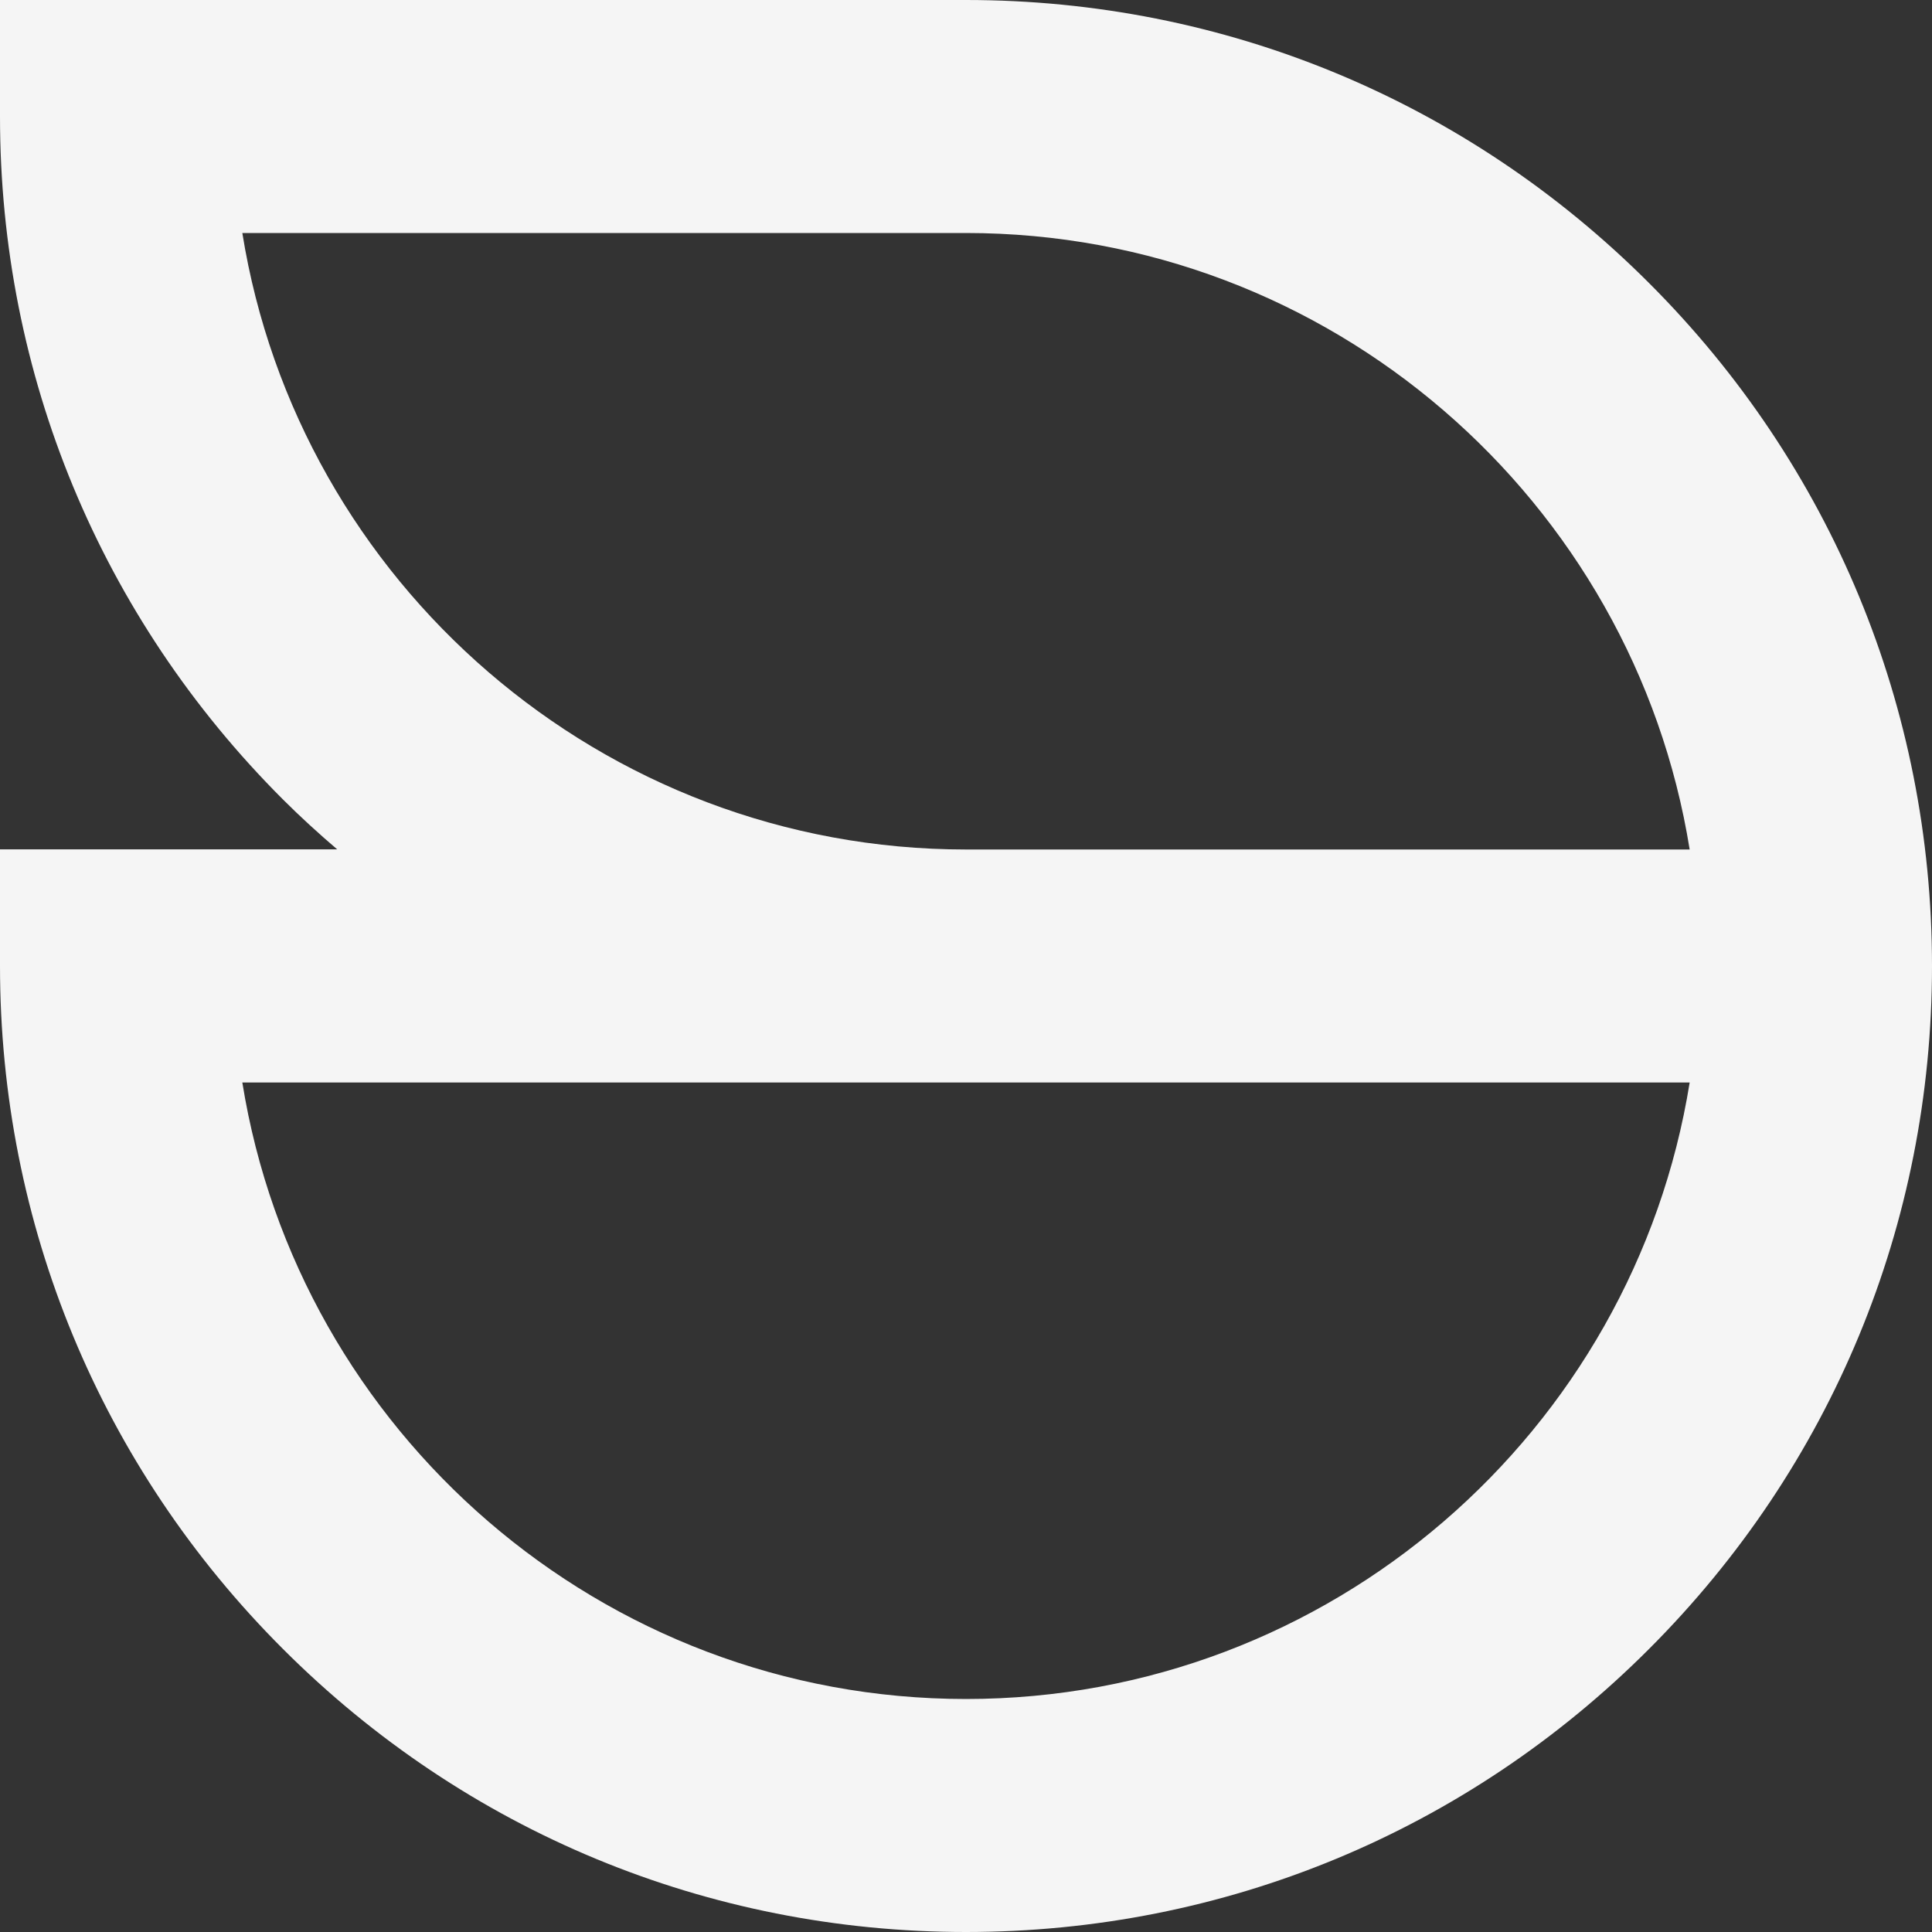
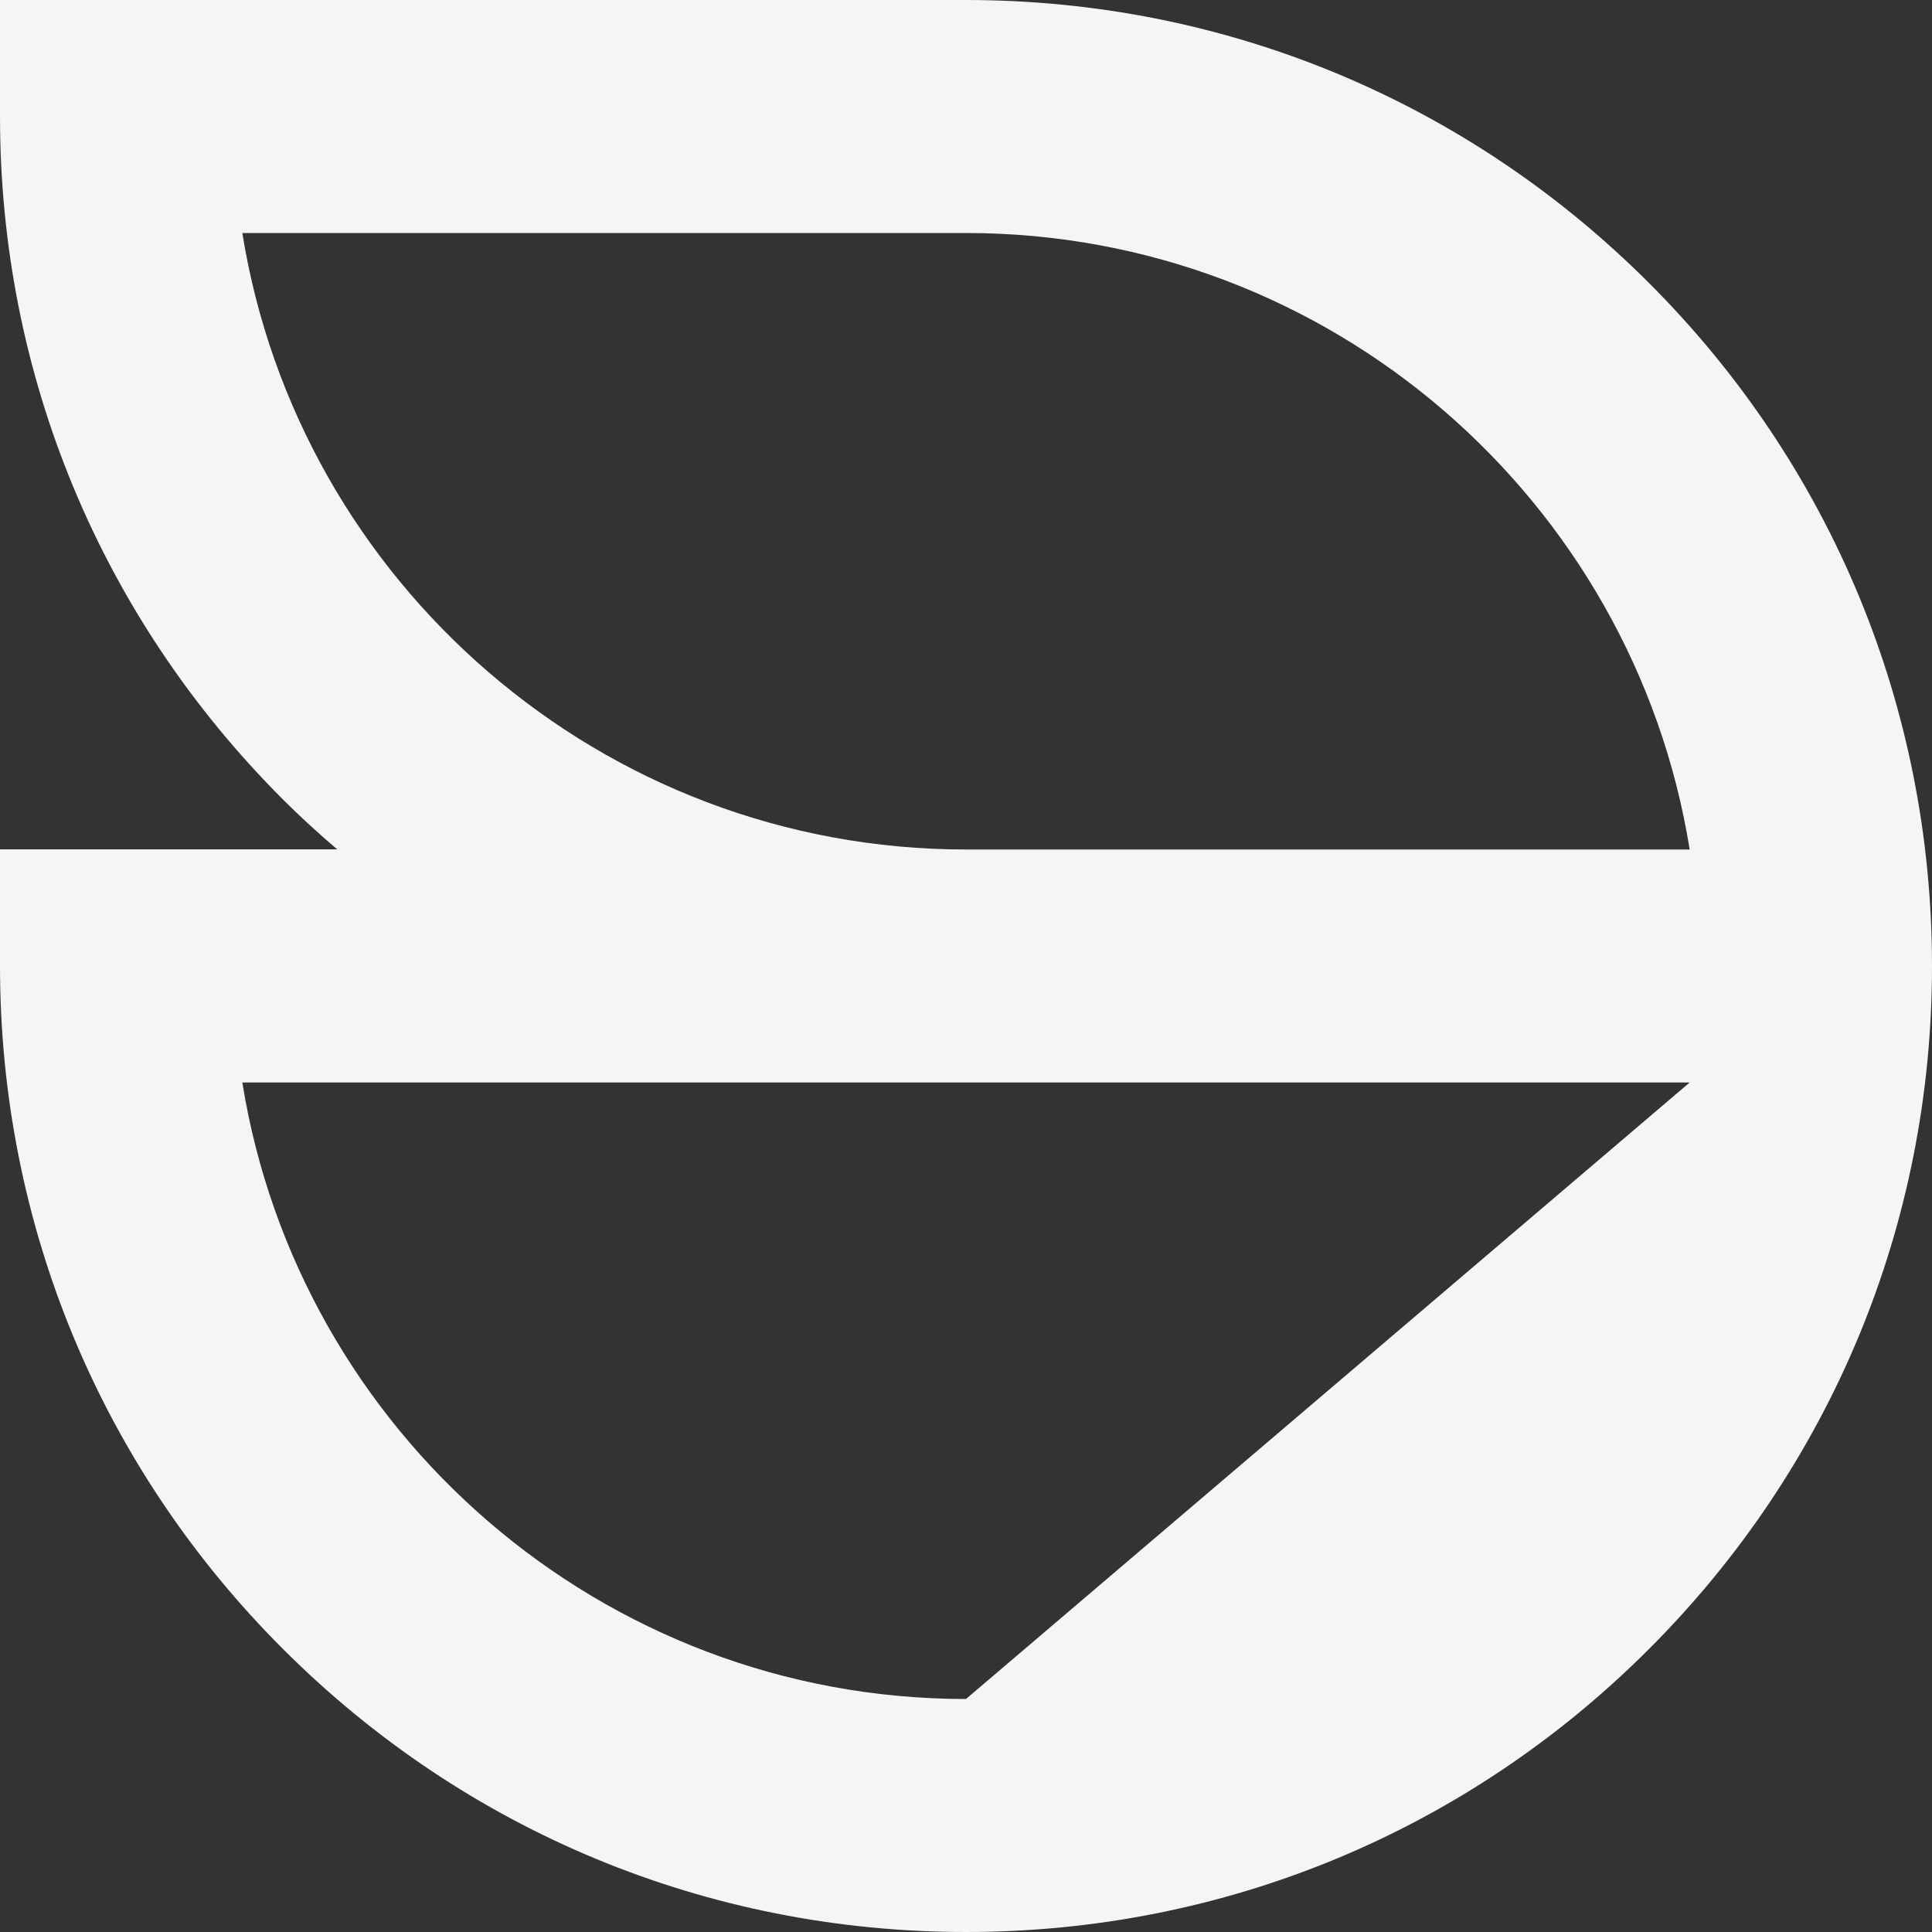
<svg xmlns="http://www.w3.org/2000/svg" width="529" height="529" viewBox="0 0 529 529" fill="none">
  <rect x="0" y="0" width="529" height="529" fill="#333333" stroke="none" />
-   <path d="M451.512 77.488C401.542 27.518 335.143 0 264.5 0H0V31.899C0 102.542 27.518 168.986 77.488 218.911C82.28 223.702 87.254 228.22 92.32 232.556H0V264.454C0 335.143 27.518 401.587 77.488 451.512C127.458 501.482 193.857 529 264.5 529C335.143 529 401.587 501.482 451.512 451.512C501.482 401.542 529 335.143 529 264.5C529 193.857 501.482 127.413 451.512 77.488ZM66.353 63.798H264.5C364.304 63.798 447.314 137.042 462.647 232.601H264.5C164.696 232.601 81.686 159.357 66.353 63.798ZM264.5 465.202C164.696 465.202 81.686 391.958 66.353 296.399H264.5H462.647C447.314 391.958 364.304 465.202 264.5 465.202Z" fill="#F5F5F5" />
+   <path d="M451.512 77.488C401.542 27.518 335.143 0 264.5 0H0V31.899C0 102.542 27.518 168.986 77.488 218.911C82.28 223.702 87.254 228.22 92.32 232.556H0V264.454C0 335.143 27.518 401.587 77.488 451.512C127.458 501.482 193.857 529 264.5 529C335.143 529 401.587 501.482 451.512 451.512C501.482 401.542 529 335.143 529 264.5C529 193.857 501.482 127.413 451.512 77.488ZM66.353 63.798H264.5C364.304 63.798 447.314 137.042 462.647 232.601H264.5C164.696 232.601 81.686 159.357 66.353 63.798ZM264.5 465.202C164.696 465.202 81.686 391.958 66.353 296.399H264.5H462.647Z" fill="#F5F5F5" />
</svg>